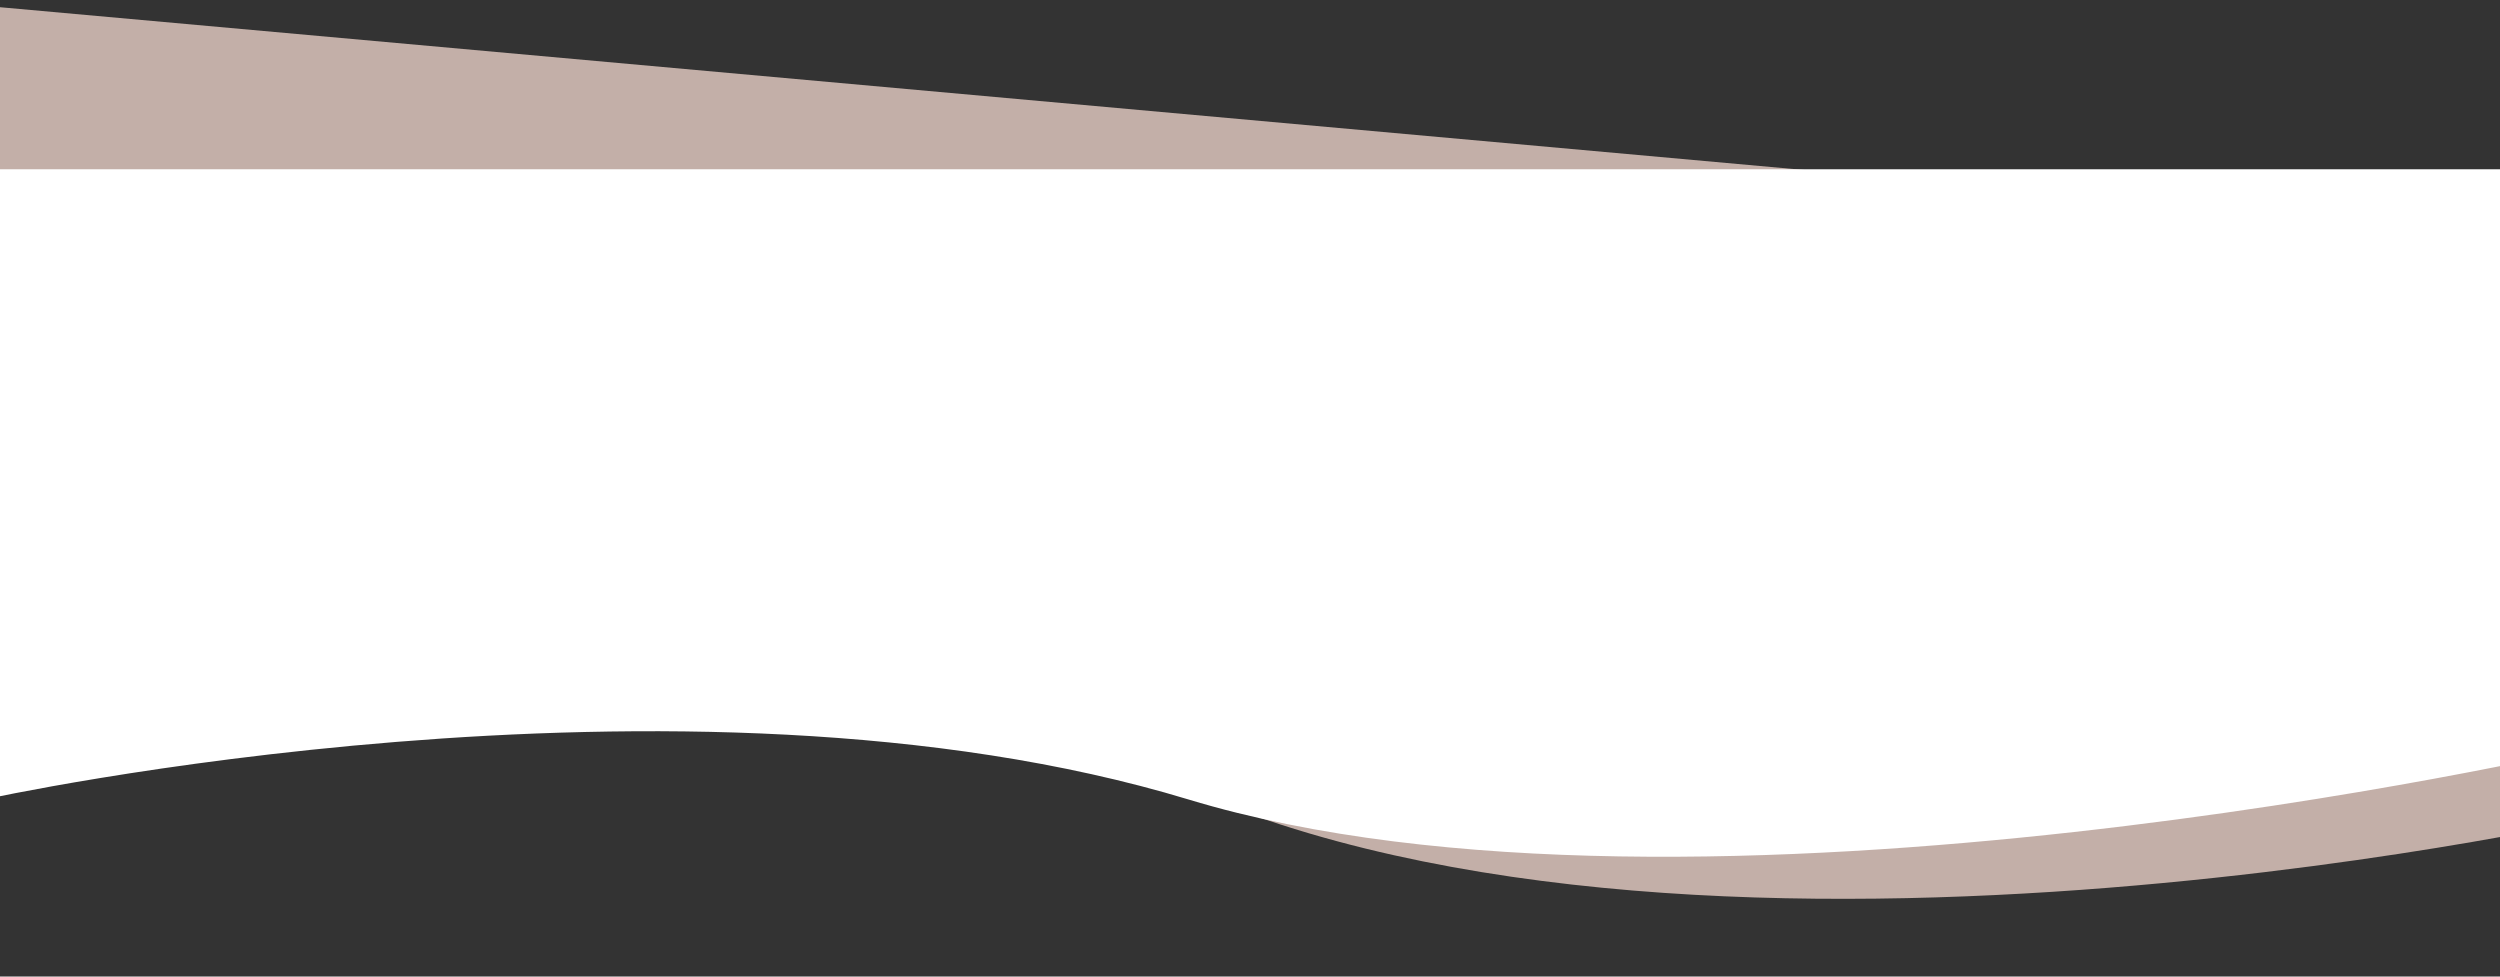
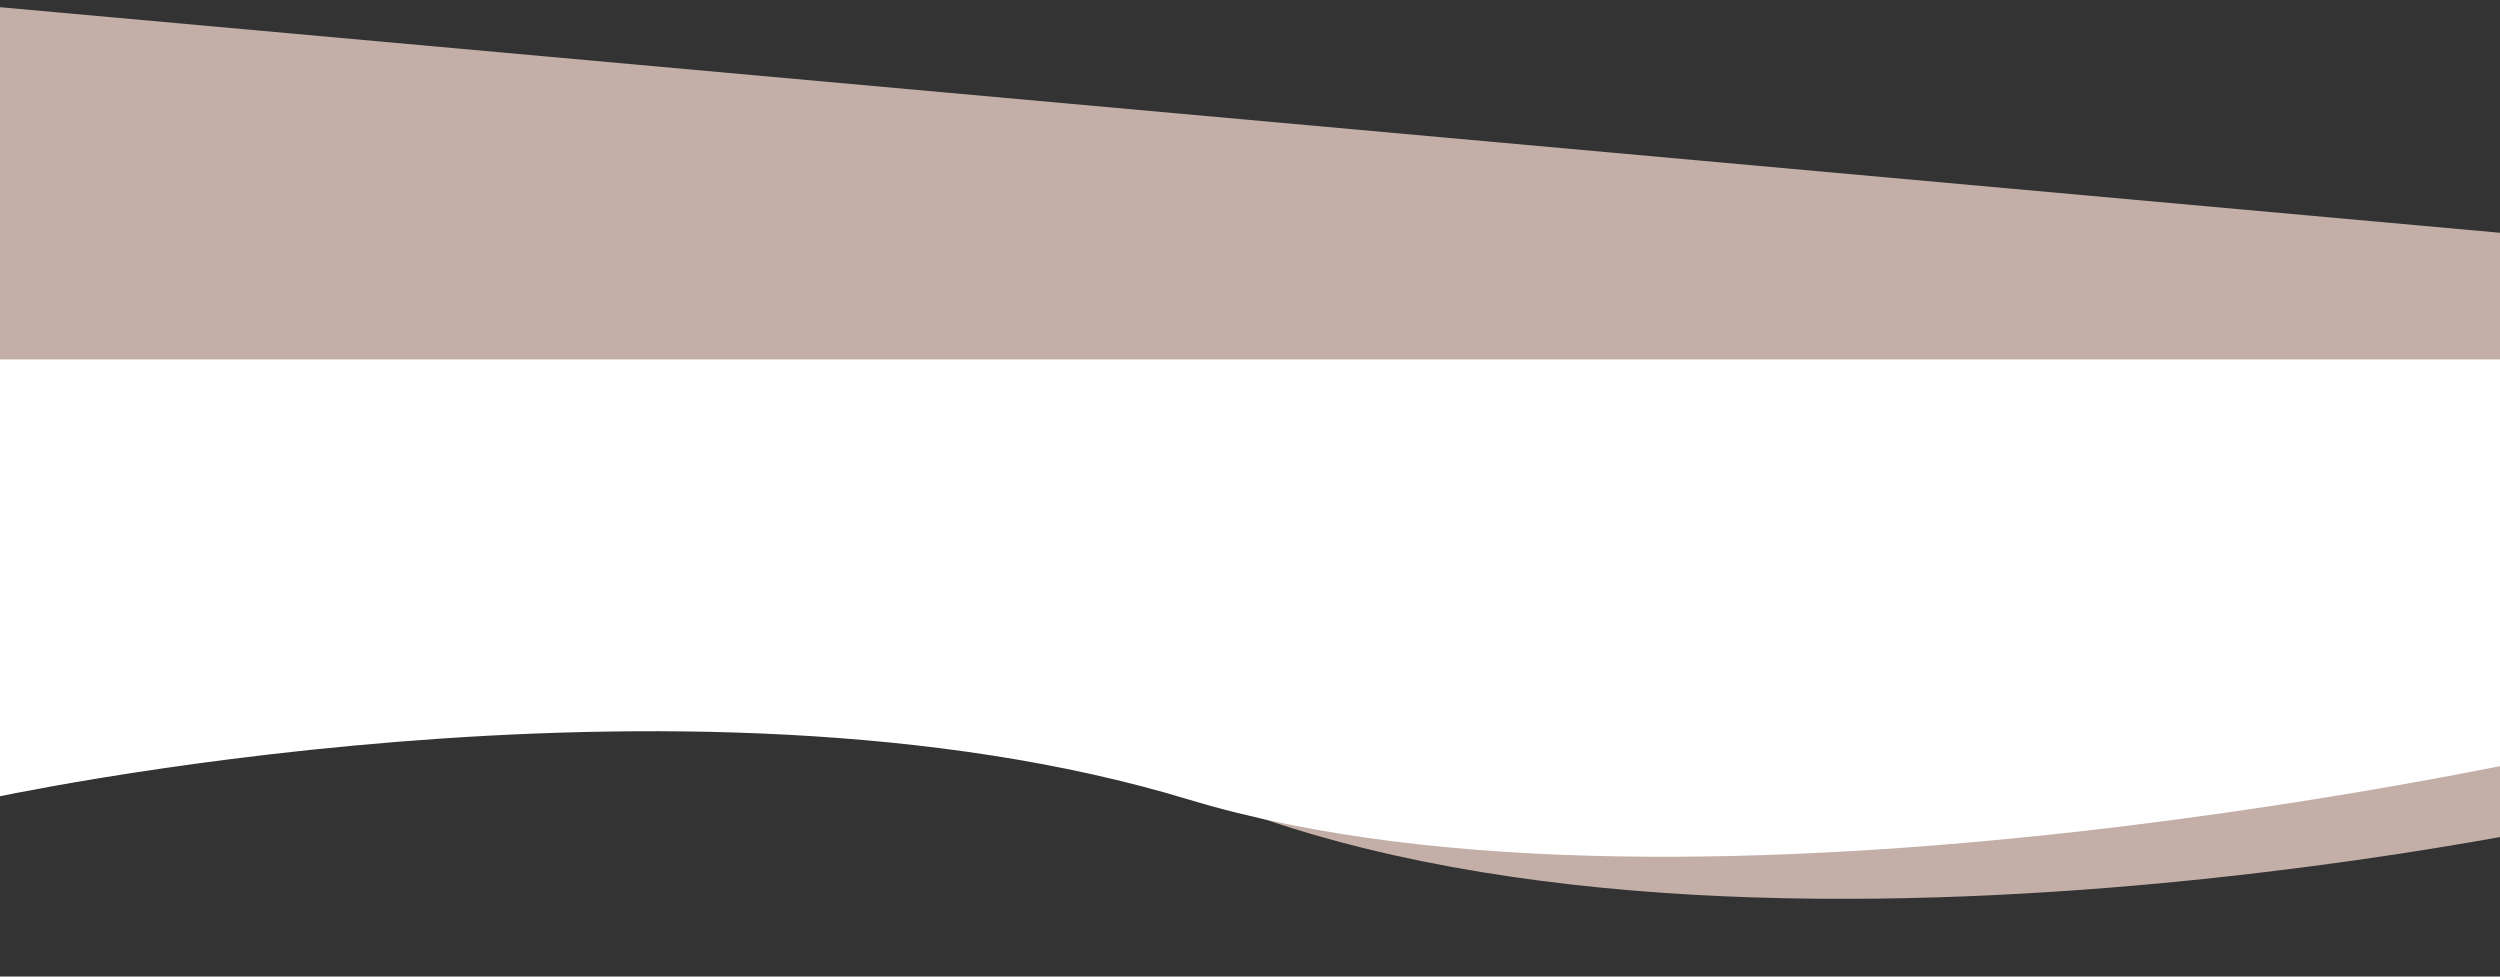
<svg xmlns="http://www.w3.org/2000/svg" width="1920" height="750" viewBox="0 0 1920 750" fill="none">
  <rect x="0" y="0" width="1920" height="750" fill="#333333" stroke="none" />
  <path d="M2032.09 188.886L1992.41 628.645C1992.41 628.645 1258.09 793.683 865.163 583.75C472.232 373.818 -106.17 496.111 -106.17 496.111L-61.409 3.03984e-05L2032.09 188.886Z" fill="#C3AFA8" />
  <path d="M1981 276V575.592C1981 575.592 1301.64 731.89 912.706 613.983C523.771 496.076 -12 613.983 -12 613.983L-12 276L1981 276Z" fill="white" />
-   <path d="M4.673e-05 130H1920V531H4.673e-05V130Z" fill="white" />
</svg>